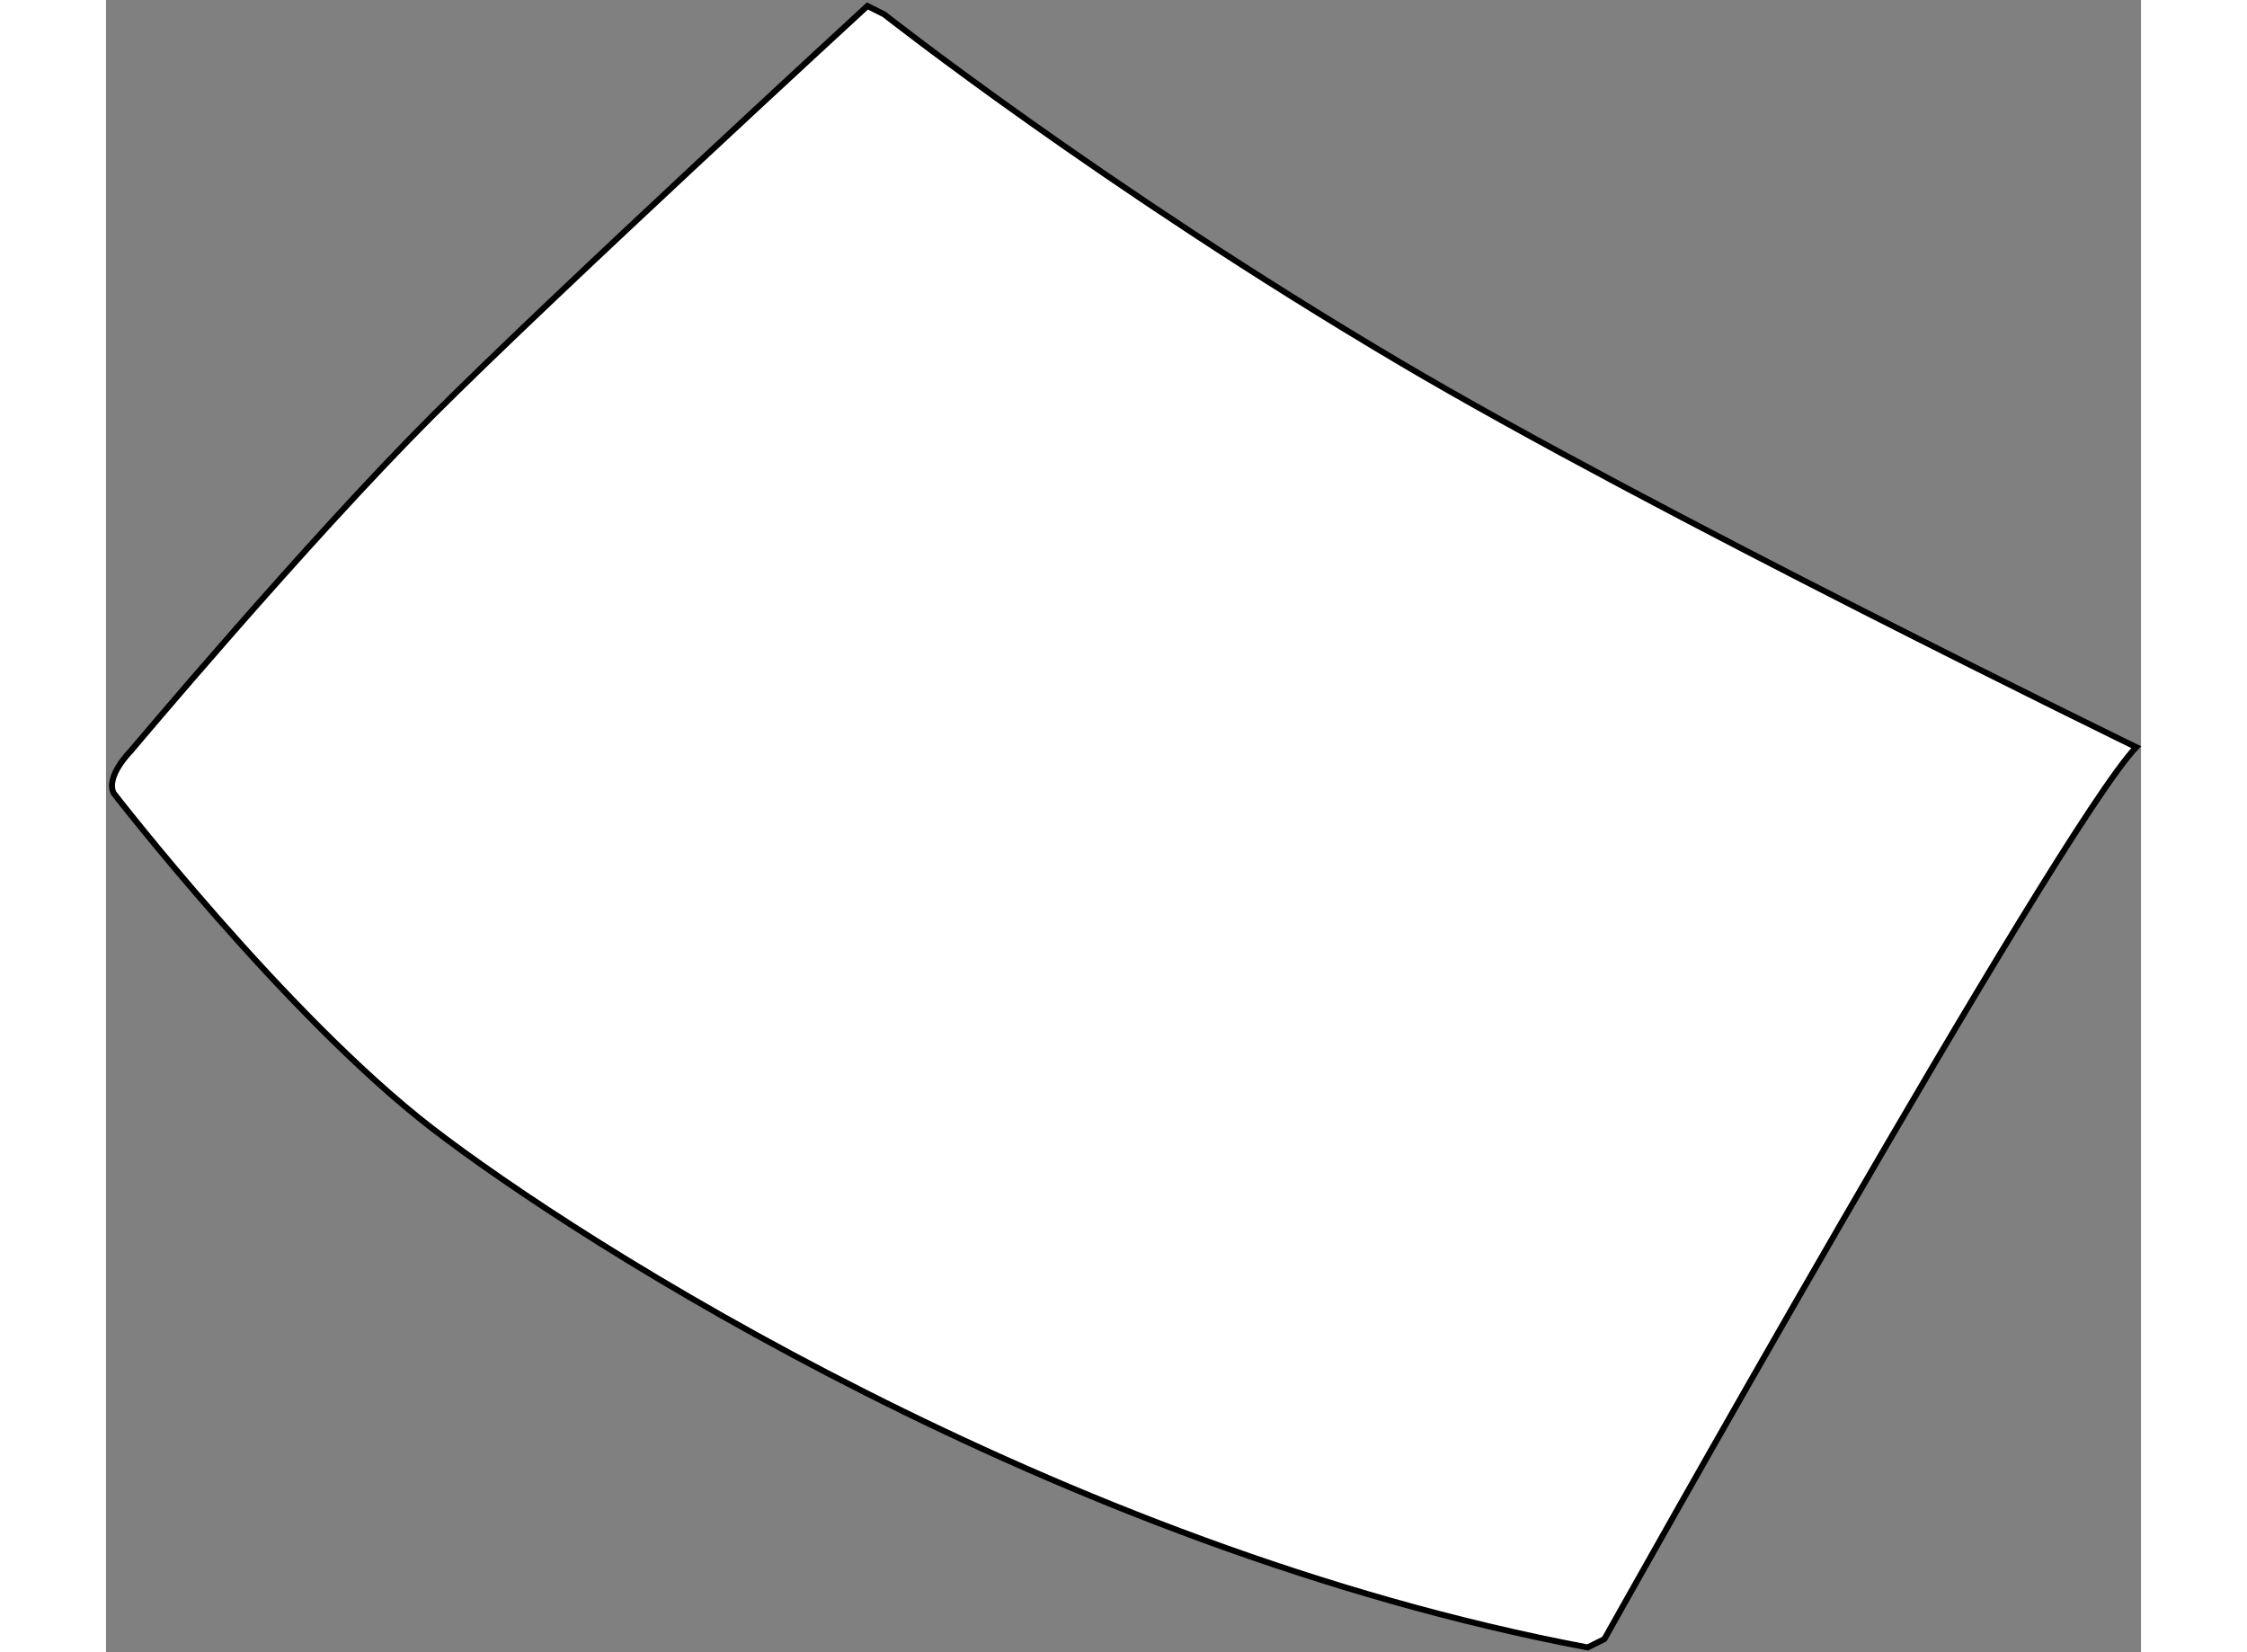
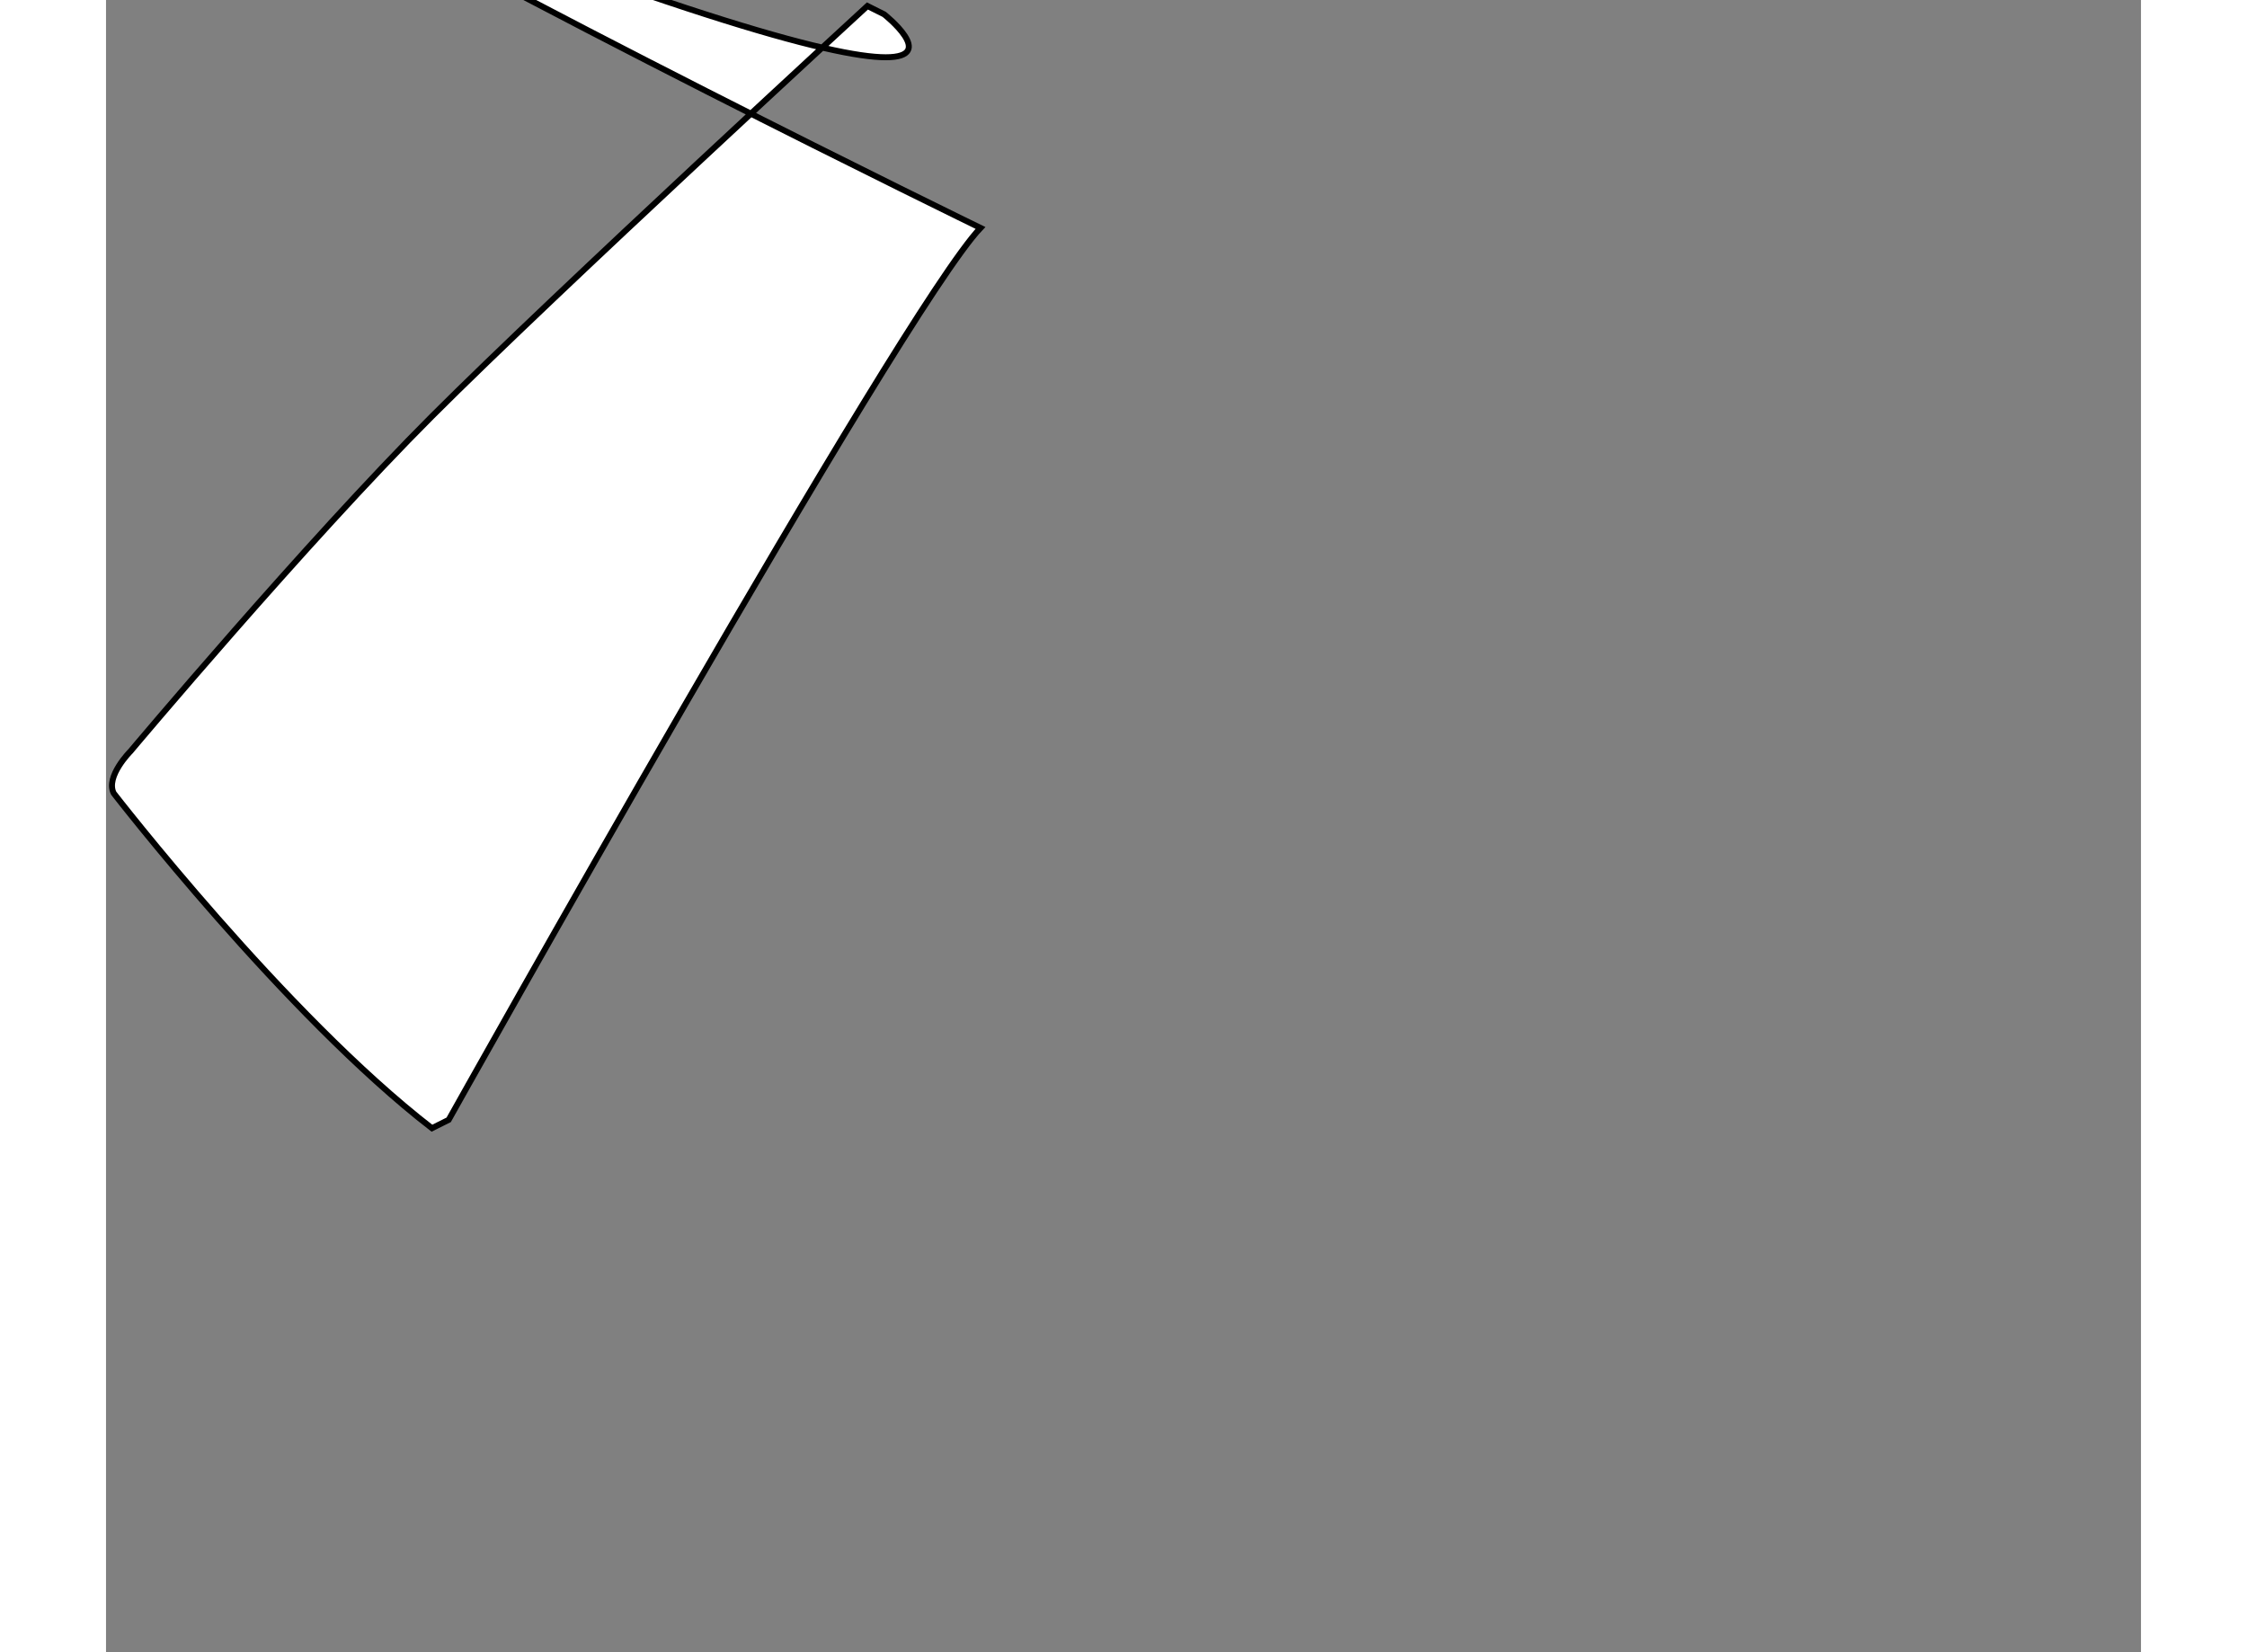
<svg xmlns="http://www.w3.org/2000/svg" version="1.1" x="0px" y="0px" width="244.8px" height="180px" viewBox="3.176 37.066 170.517 138.444" enable-background="new 0 0 244.8 180" xml:space="preserve">
  <rect x="3.176" y="37.066" width="170.517" height="138.444" fill="#808080" stroke="none" />
  <g>
-     <path fill="#FFFFFF" stroke="#000000" stroke-width="0.5" d="M66.977,37.566c0,0-25.965,23.859-36.491,34.386    s-25.263,28.07-25.263,28.07s-2.105,2.105-1.404,3.51c0,0,14.386,18.596,26.667,28.07c12.281,9.473,52.281,35.088,96.842,43.508    l1.403-0.701c0,0,37.895-67.719,44.562-74.736c0,0-40.647-19.795-61.754-32.281C86.625,52.653,68.38,38.268,68.38,38.268    L66.977,37.566z" />
+     <path fill="#FFFFFF" stroke="#000000" stroke-width="0.5" d="M66.977,37.566c0,0-25.965,23.859-36.491,34.386    s-25.263,28.07-25.263,28.07s-2.105,2.105-1.404,3.51c0,0,14.386,18.596,26.667,28.07l1.403-0.701c0,0,37.895-67.719,44.562-74.736c0,0-40.647-19.795-61.754-32.281C86.625,52.653,68.38,38.268,68.38,38.268    L66.977,37.566z" />
  </g>
</svg>